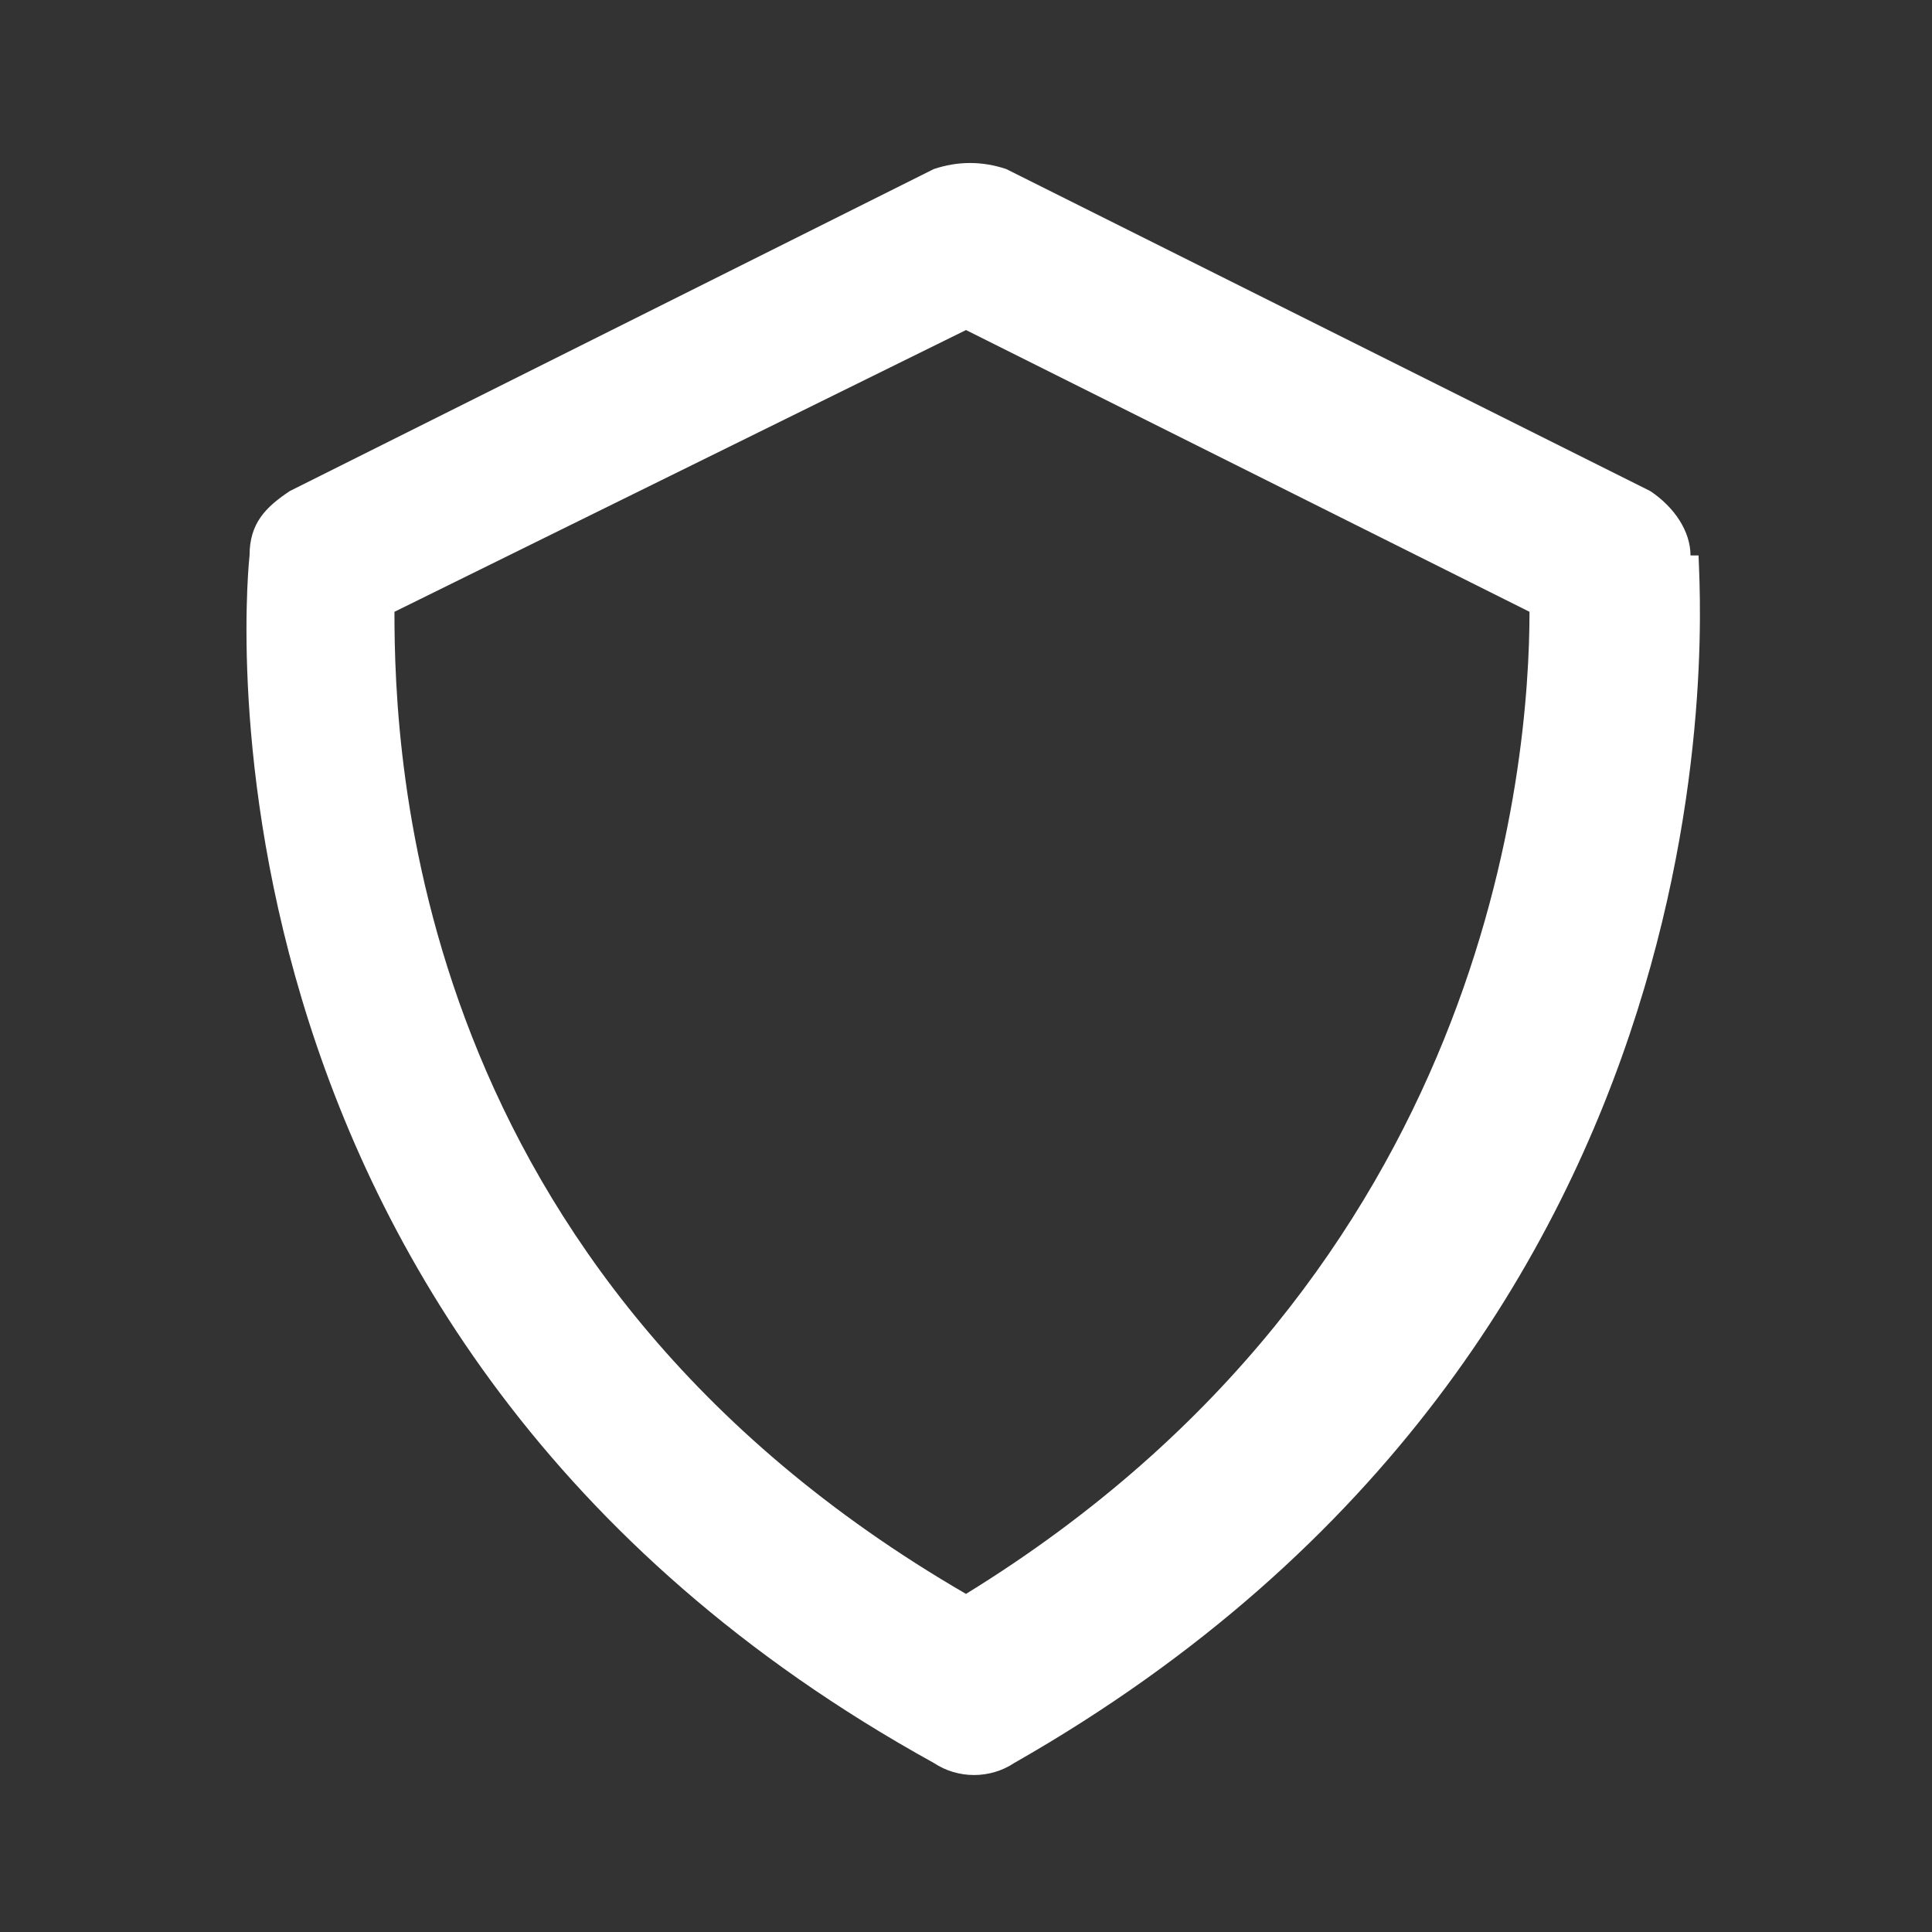
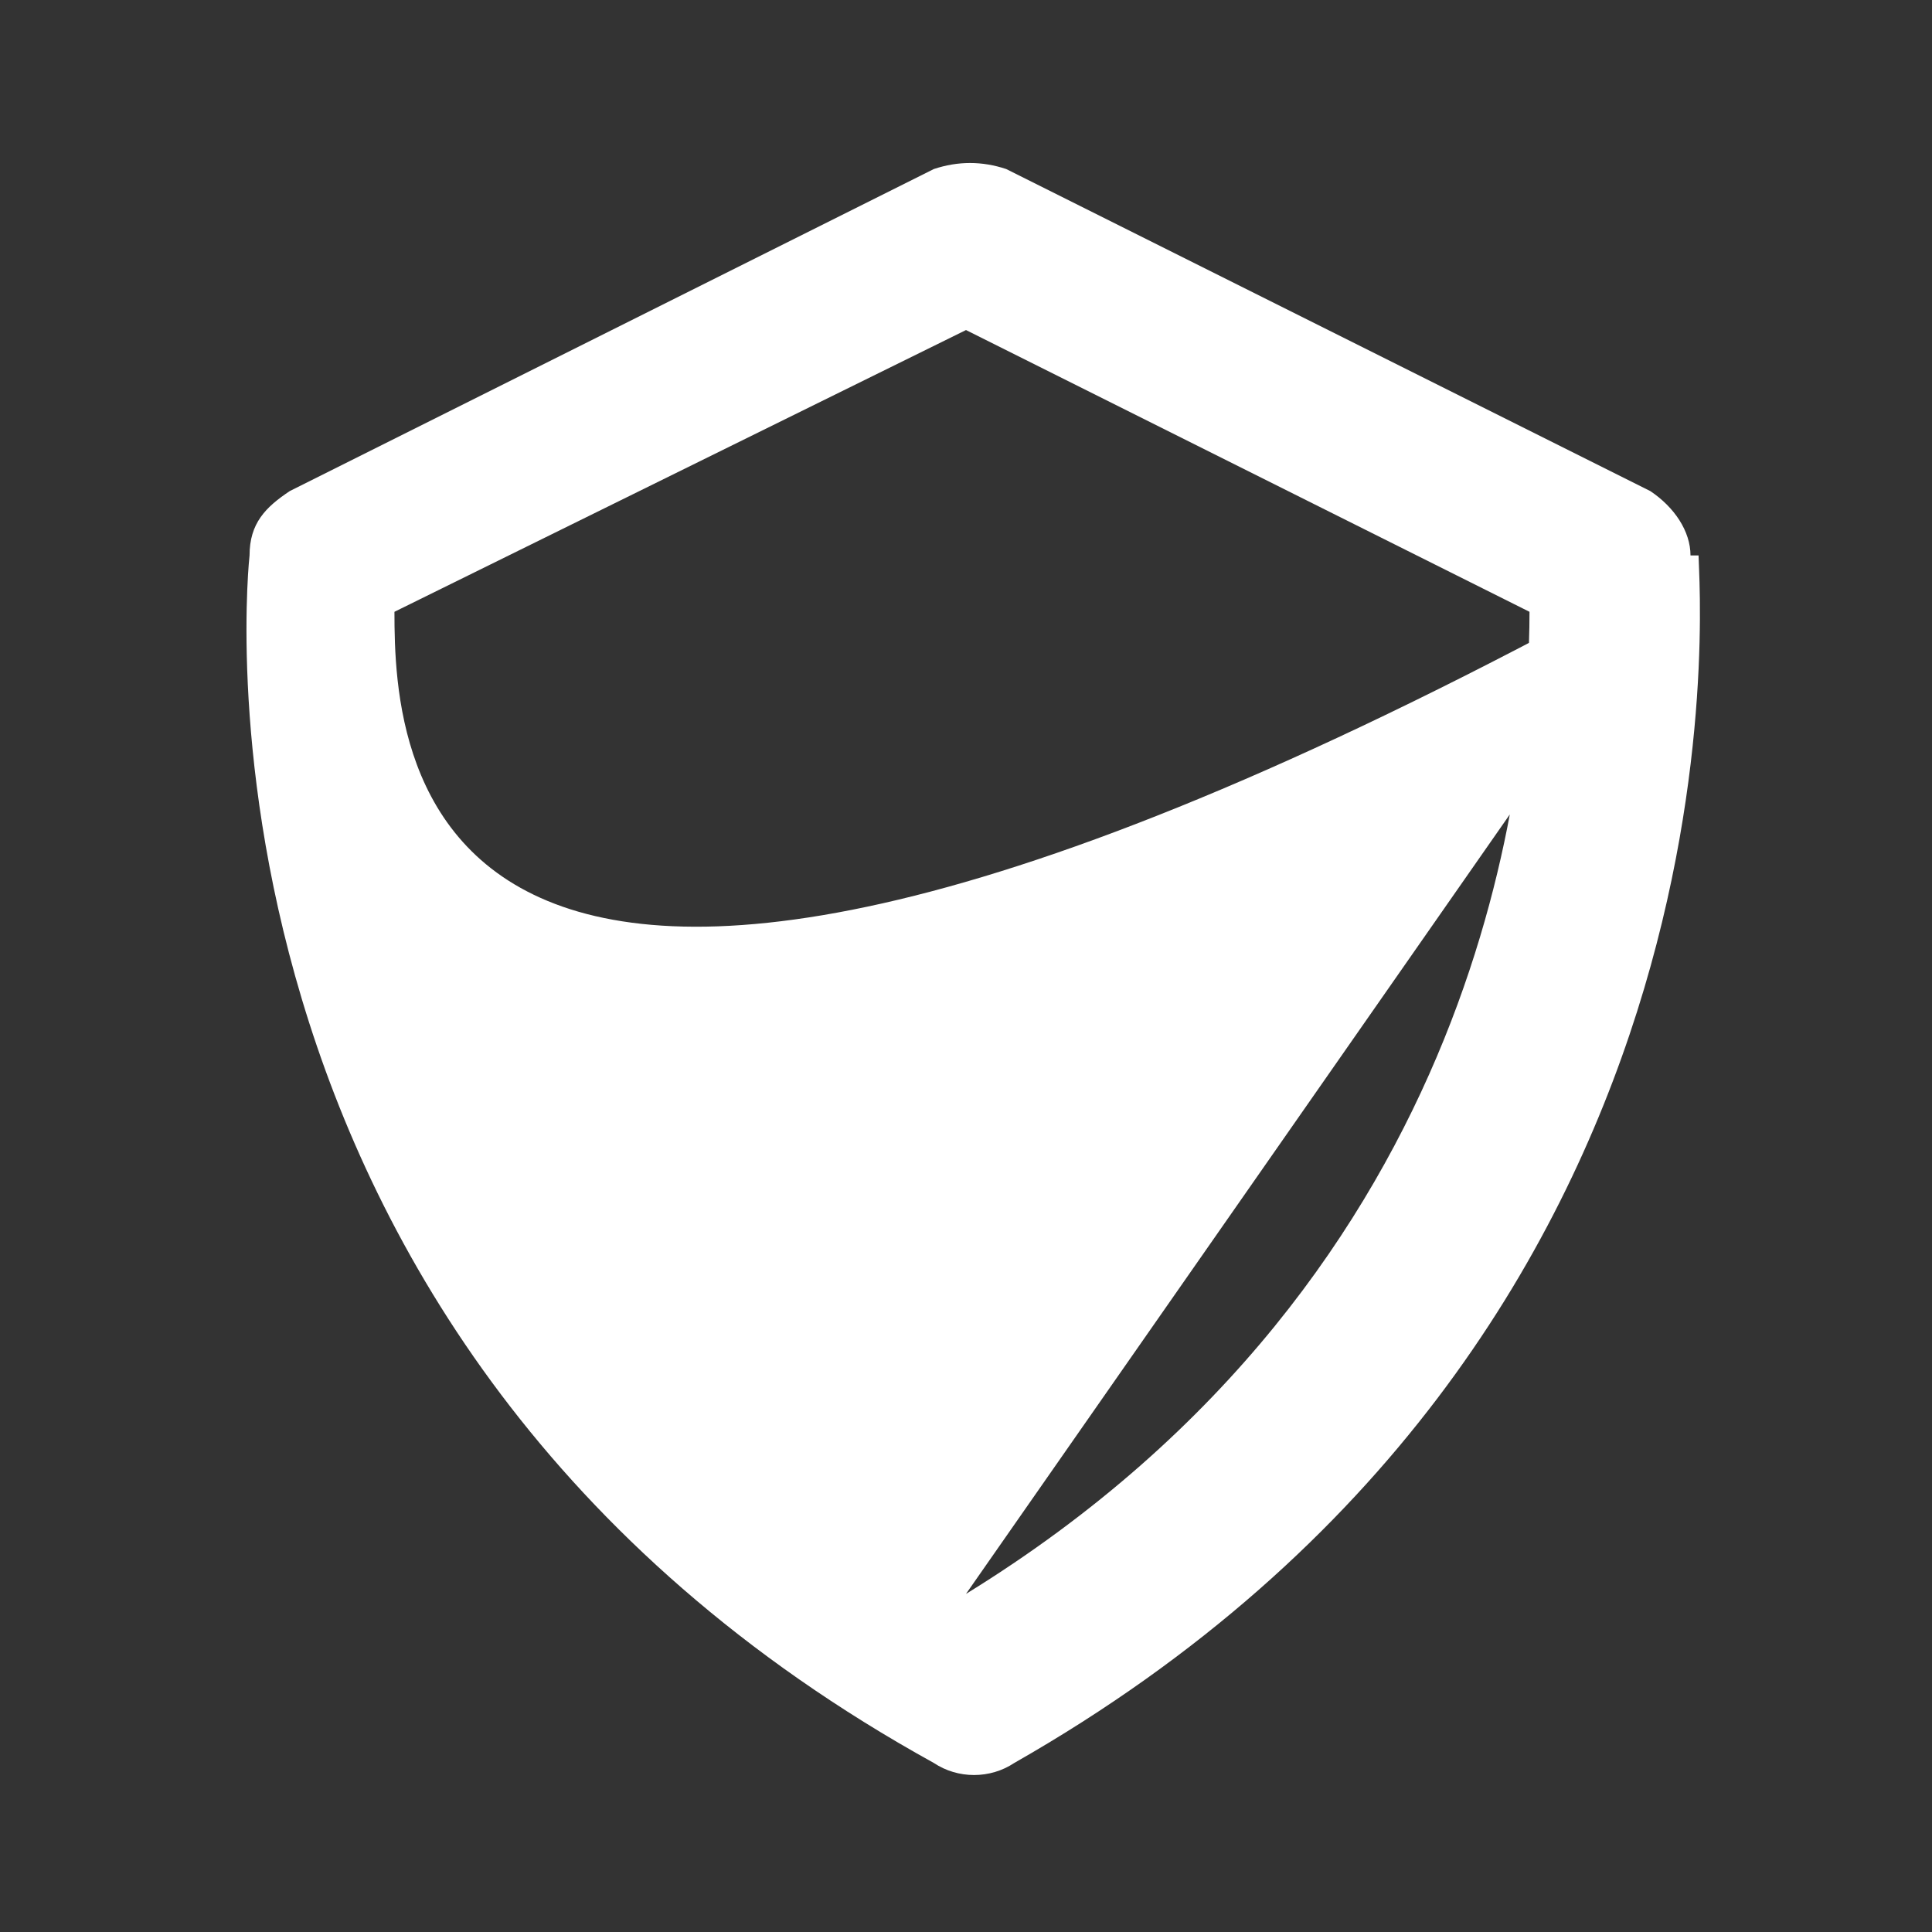
<svg xmlns="http://www.w3.org/2000/svg" width="24" height="24" viewBox="0 0 24 24" fill="none">
  <rect x="0" y="0" width="24" height="24" fill="#333333" stroke="none" />
-   <path d="M21 6.9C21 6.6 20.8 6.3 20.5 6.1L12.5 2.1C12.2 2 11.9 2 11.6 2.1L3.6 6.1C3.3 6.3 3.1 6.5 3.1 6.9C3.1 6.9 2 16.6 11.6 21.9C11.9 22.1 12.3 22.1 12.6 21.9C21.9 16.6 21.1 7.3 21.1 6.9H21ZM12 19.8C5.1 15.8 4.9 9.4 4.9 7.6L12 4.1L19 7.6C19 9.5 18.5 15.8 12 19.8Z" fill="white" />
+   <path d="M21 6.9C21 6.6 20.8 6.3 20.5 6.1L12.5 2.1C12.2 2 11.9 2 11.6 2.1L3.6 6.1C3.3 6.3 3.1 6.5 3.1 6.9C3.1 6.9 2 16.6 11.6 21.9C11.9 22.1 12.3 22.1 12.6 21.9C21.9 16.6 21.1 7.3 21.1 6.9H21ZC5.1 15.8 4.9 9.4 4.9 7.6L12 4.1L19 7.6C19 9.5 18.5 15.8 12 19.8Z" fill="white" />
</svg>